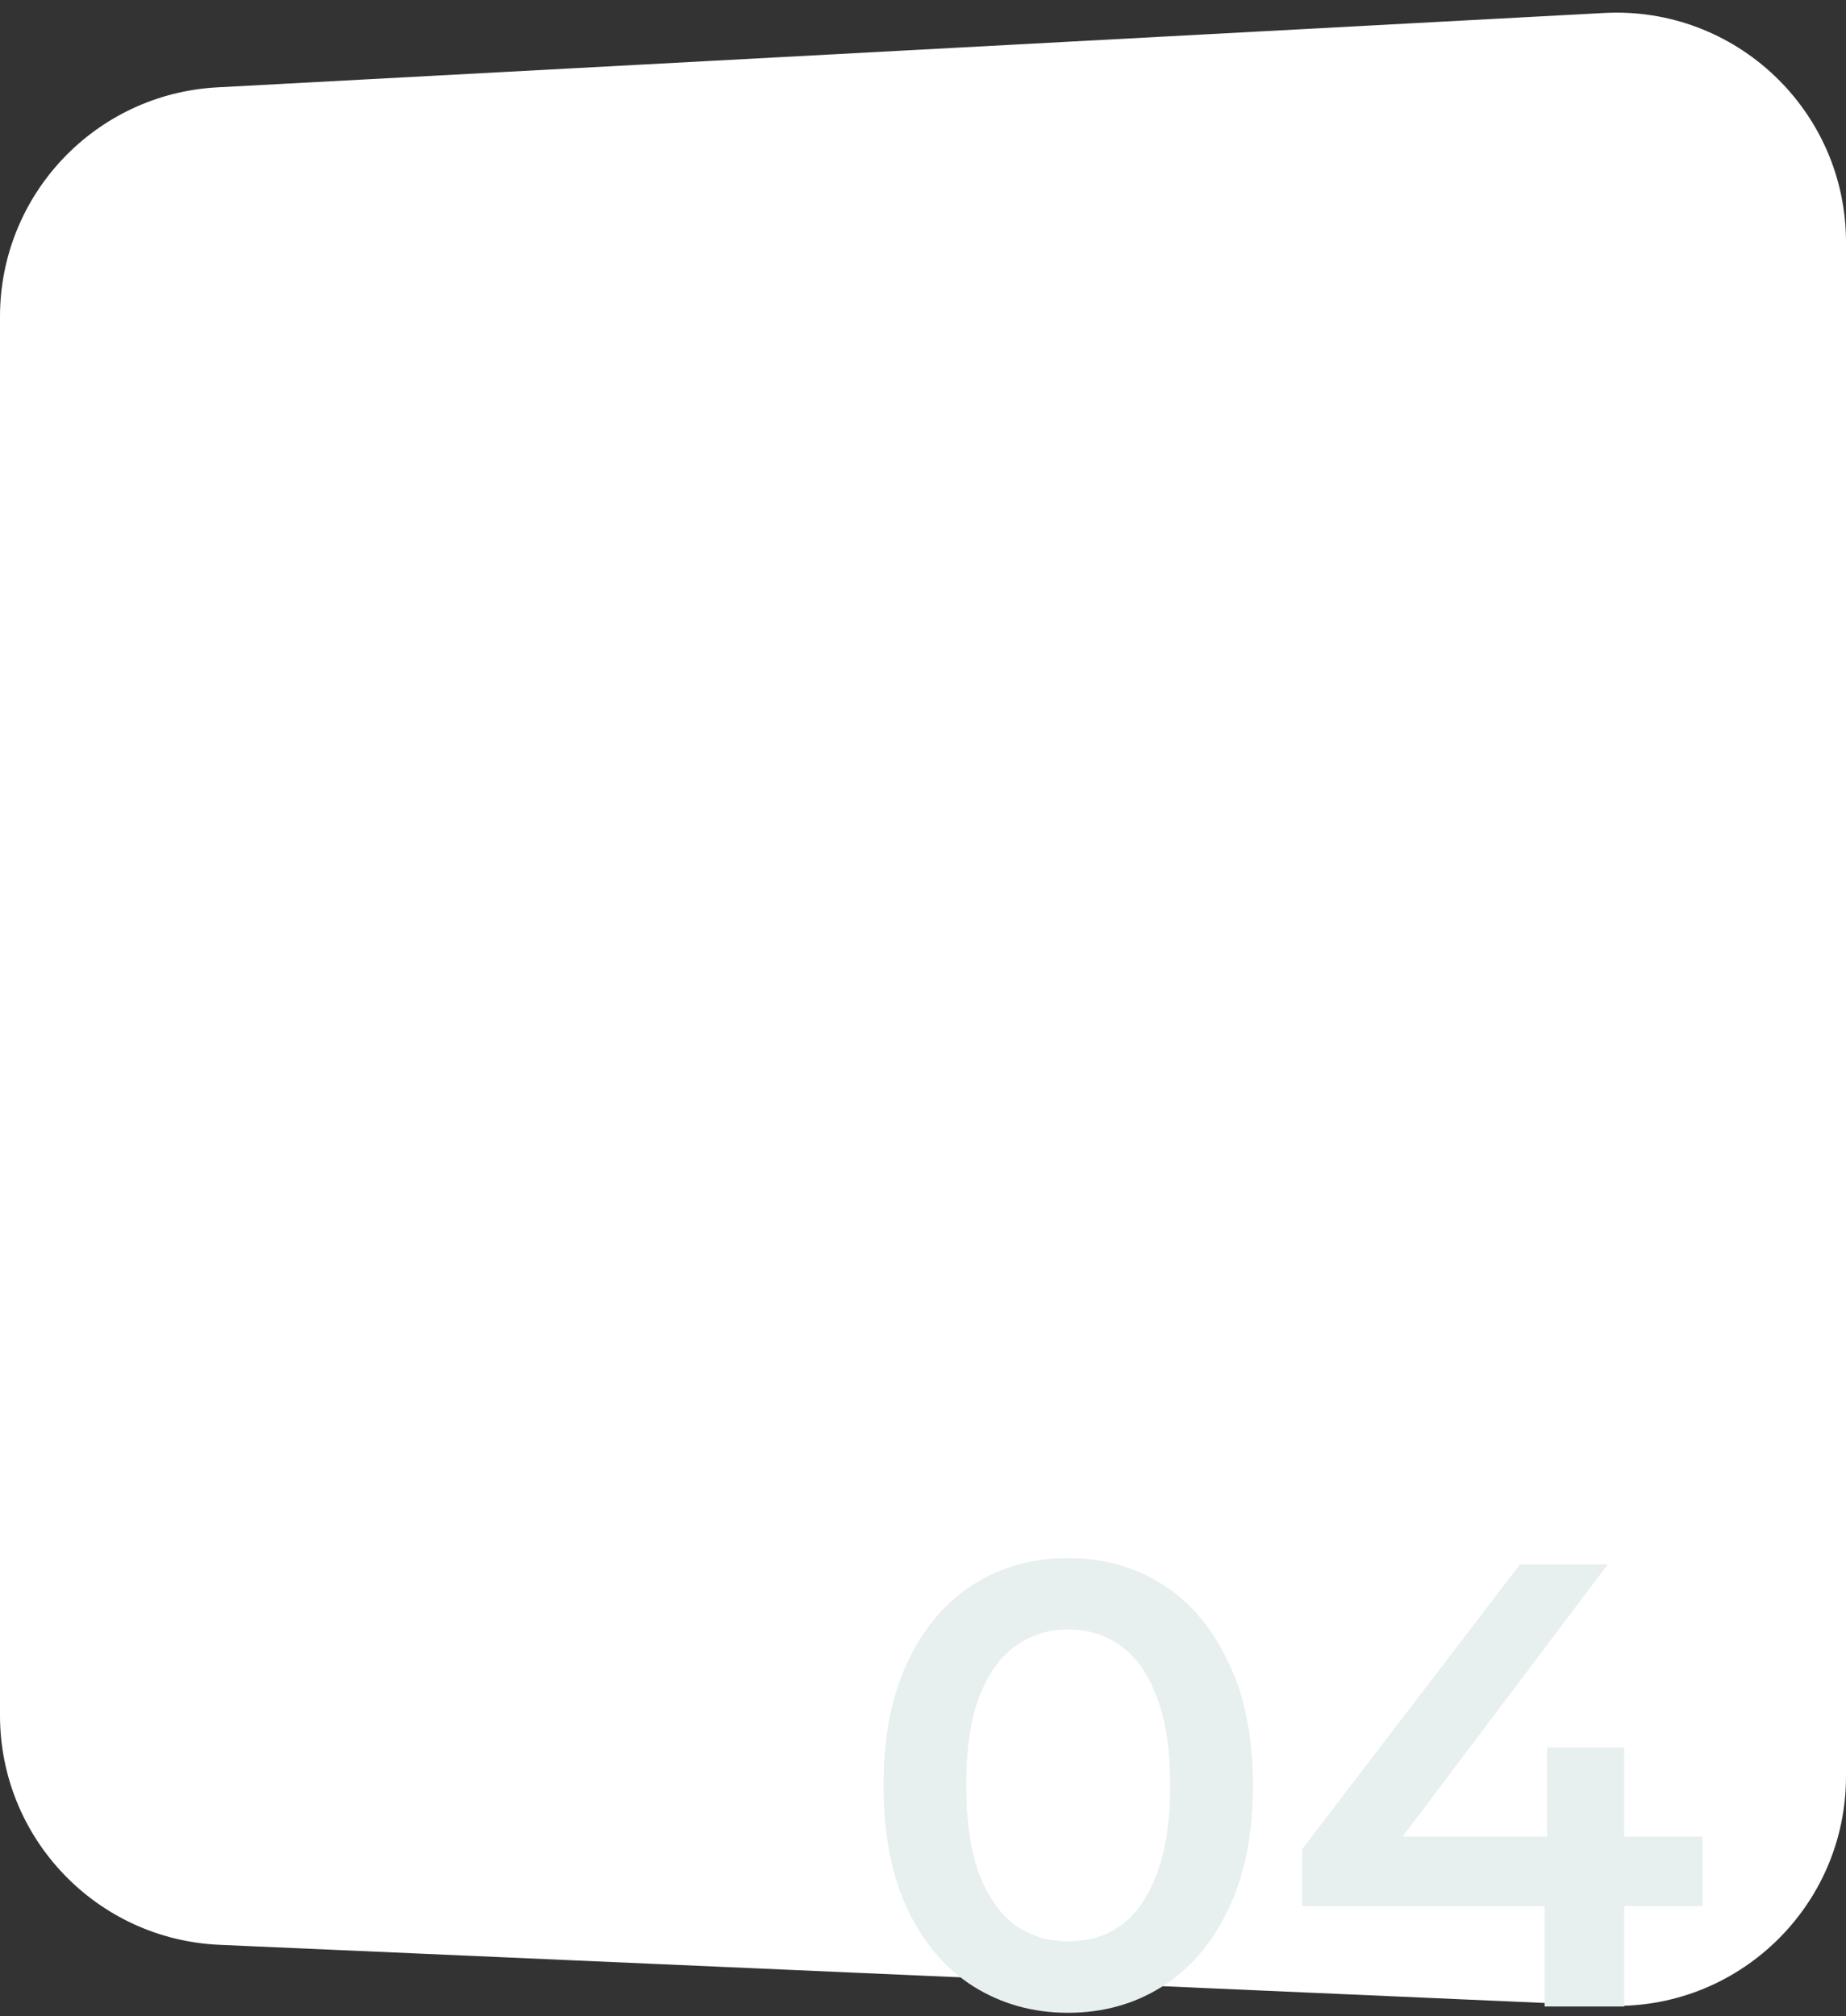
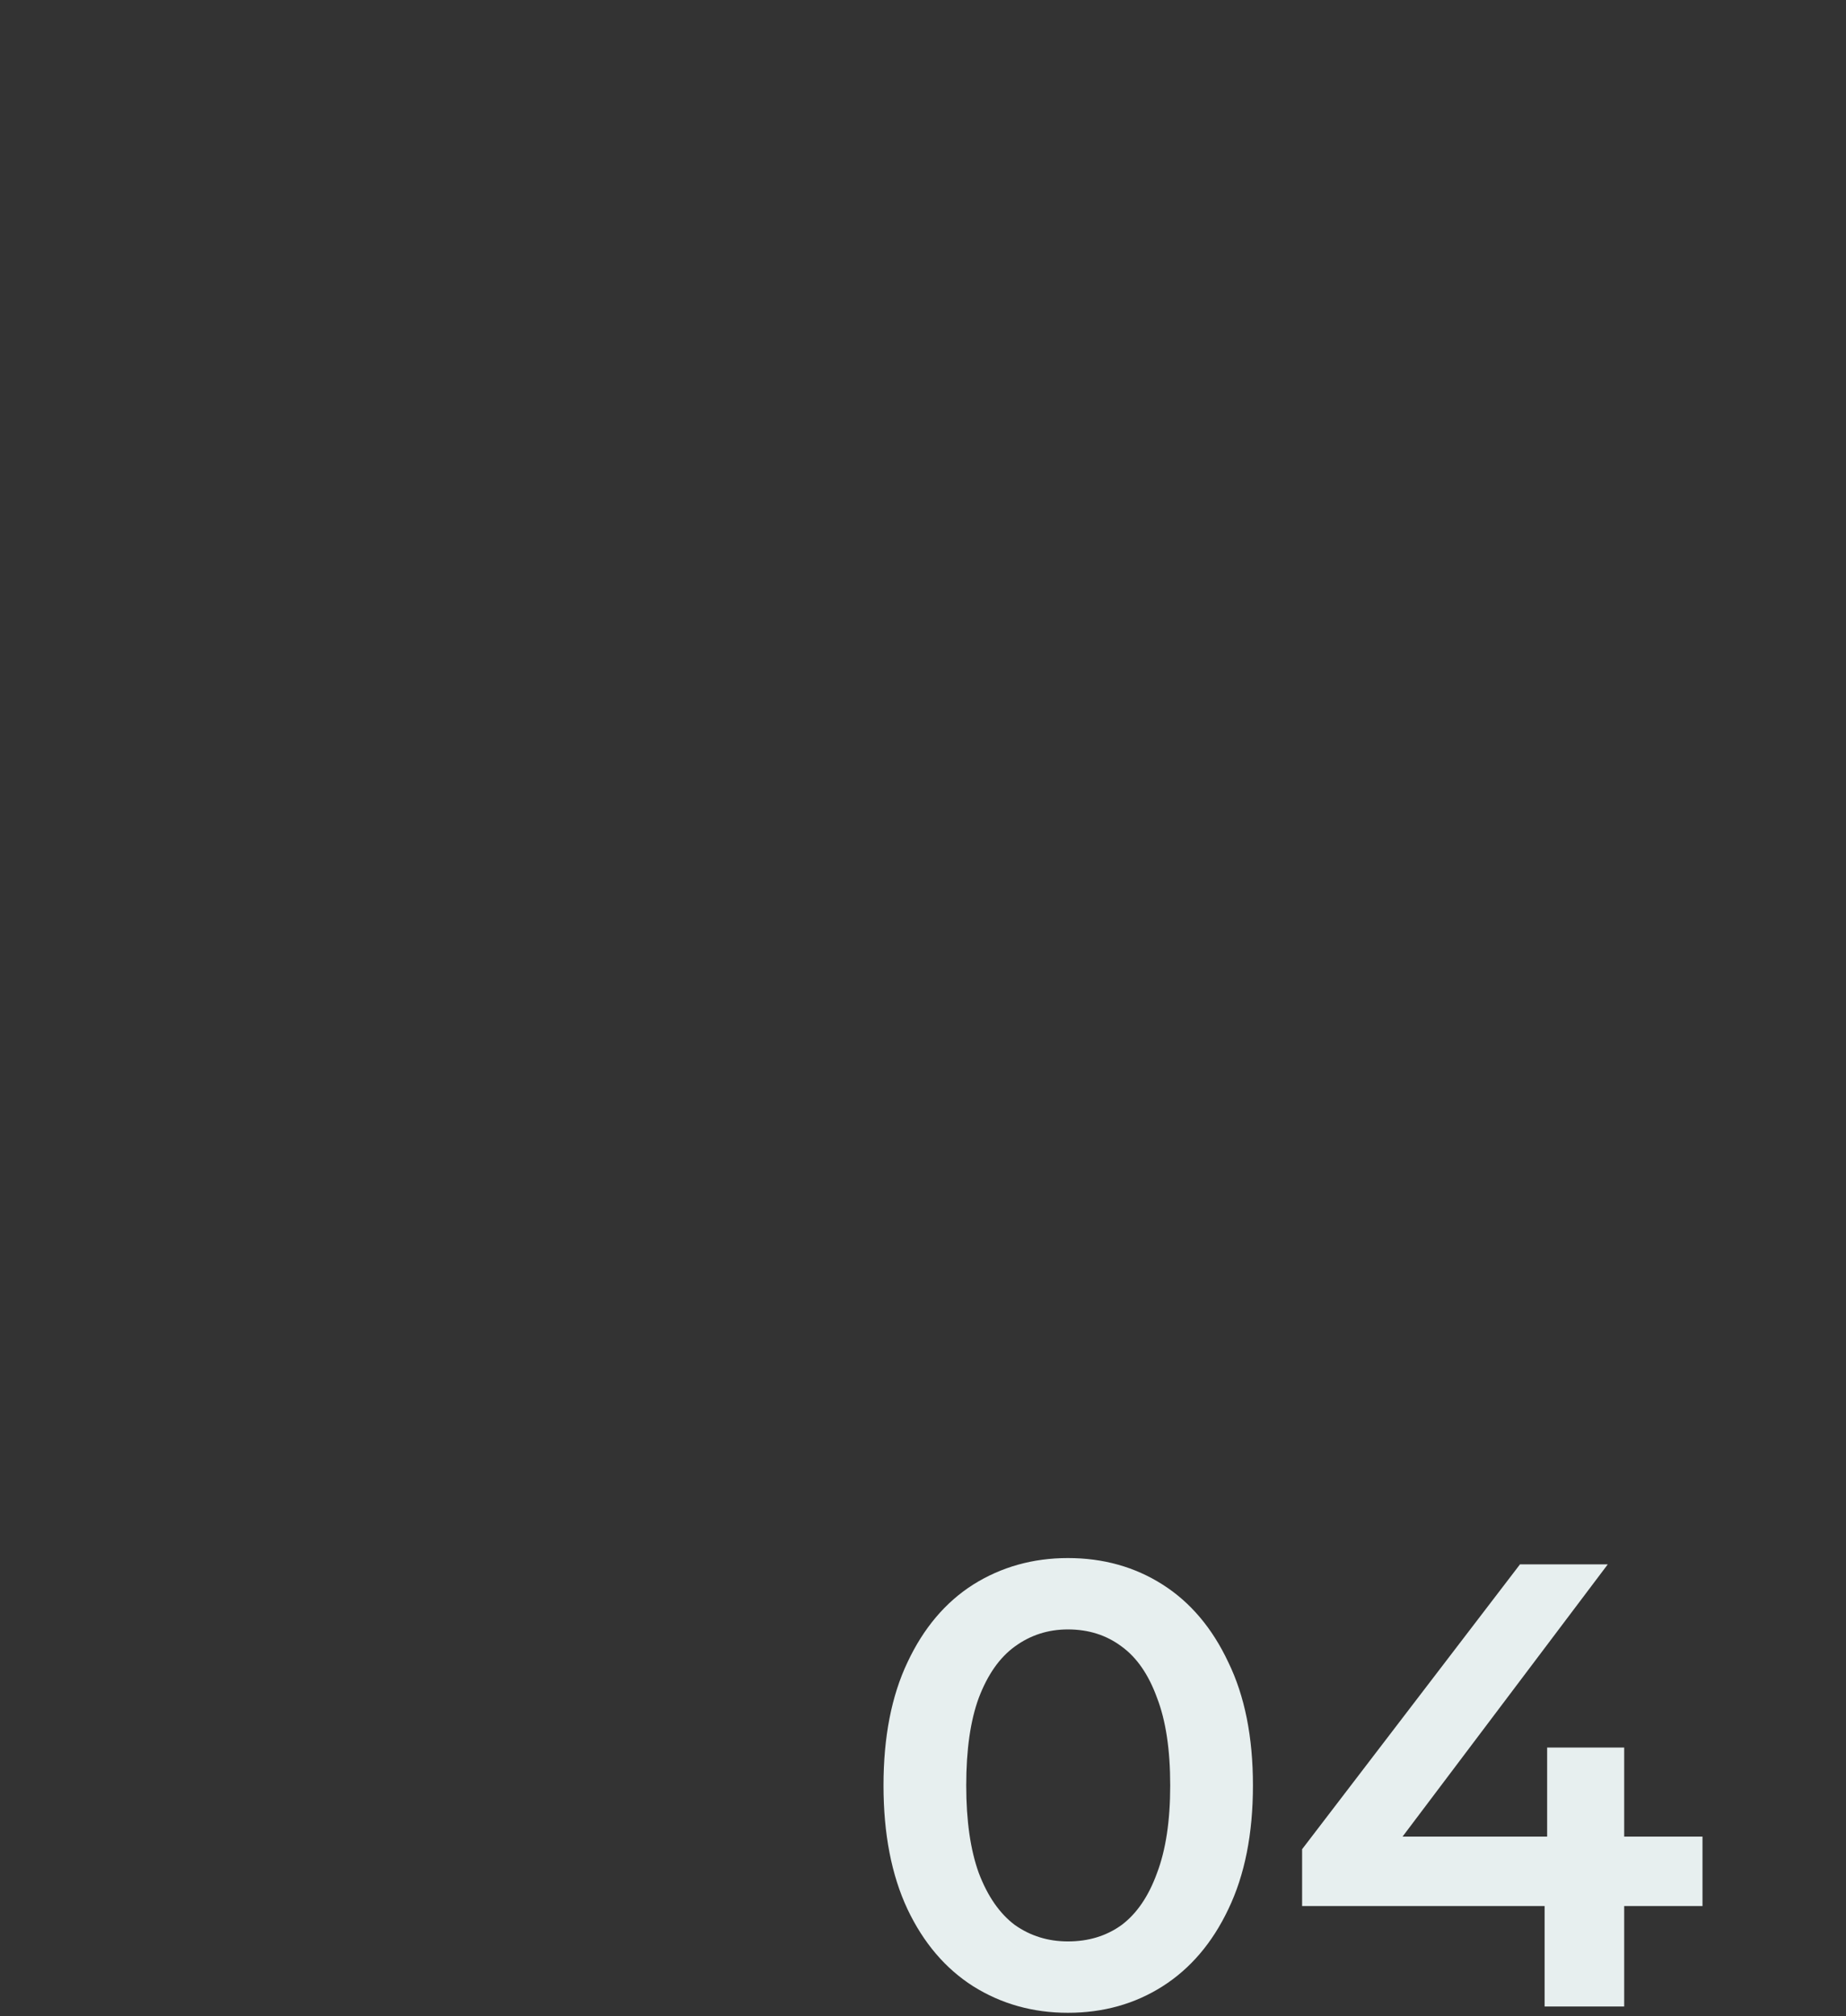
<svg xmlns="http://www.w3.org/2000/svg" width="380" height="415" viewBox="0 0 380 415" fill="none">
  <rect x="0" y="0" width="380" height="415" fill="#333333" stroke="none" />
-   <path d="M380 49.865C380 22.768 357.264 1.219 330.206 2.67L44.732 17.98C19.649 19.326 6.3777e-06 40.056 6.3777e-06 65.175V353.092C6.3777e-06 378.388 19.918 399.2 45.191 400.309L330.665 412.835C357.555 414.015 380 392.534 380 365.618V49.865Z" fill="white" />
  <path d="M268.039 392.33V380.63L312.889 322H330.959L286.759 380.63L278.309 378.03H350.459V392.33H268.039ZM317.959 413V392.33L318.479 378.03V359.7H334.339V413H317.959Z" fill="#E7EFEF" />
  <path d="M219.829 414.3C212.636 414.3 206.136 412.48 200.329 408.84C194.609 405.2 190.102 399.914 186.809 392.98C183.516 385.96 181.869 377.467 181.869 367.5C181.869 357.534 183.516 349.084 186.809 342.15C190.102 335.13 194.609 329.8 200.329 326.16C206.136 322.52 212.636 320.7 219.829 320.7C227.109 320.7 233.609 322.52 239.329 326.16C245.049 329.8 249.556 335.13 252.849 342.15C256.229 349.084 257.919 357.534 257.919 367.5C257.919 377.467 256.229 385.96 252.849 392.98C249.556 399.914 245.049 405.2 239.329 408.84C233.609 412.48 227.109 414.3 219.829 414.3ZM219.829 399.61C224.076 399.61 227.759 398.484 230.879 396.23C233.999 393.89 236.426 390.337 238.159 385.57C239.979 380.804 240.889 374.78 240.889 367.5C240.889 360.134 239.979 354.11 238.159 349.43C236.426 344.664 233.999 341.154 230.879 338.9C227.759 336.56 224.076 335.39 219.829 335.39C215.756 335.39 212.116 336.56 208.909 338.9C205.789 341.154 203.319 344.664 201.499 349.43C199.766 354.11 198.899 360.134 198.899 367.5C198.899 374.78 199.766 380.804 201.499 385.57C203.319 390.337 205.789 393.89 208.909 396.23C212.116 398.484 215.756 399.61 219.829 399.61Z" fill="#E7EFEF" />
</svg>